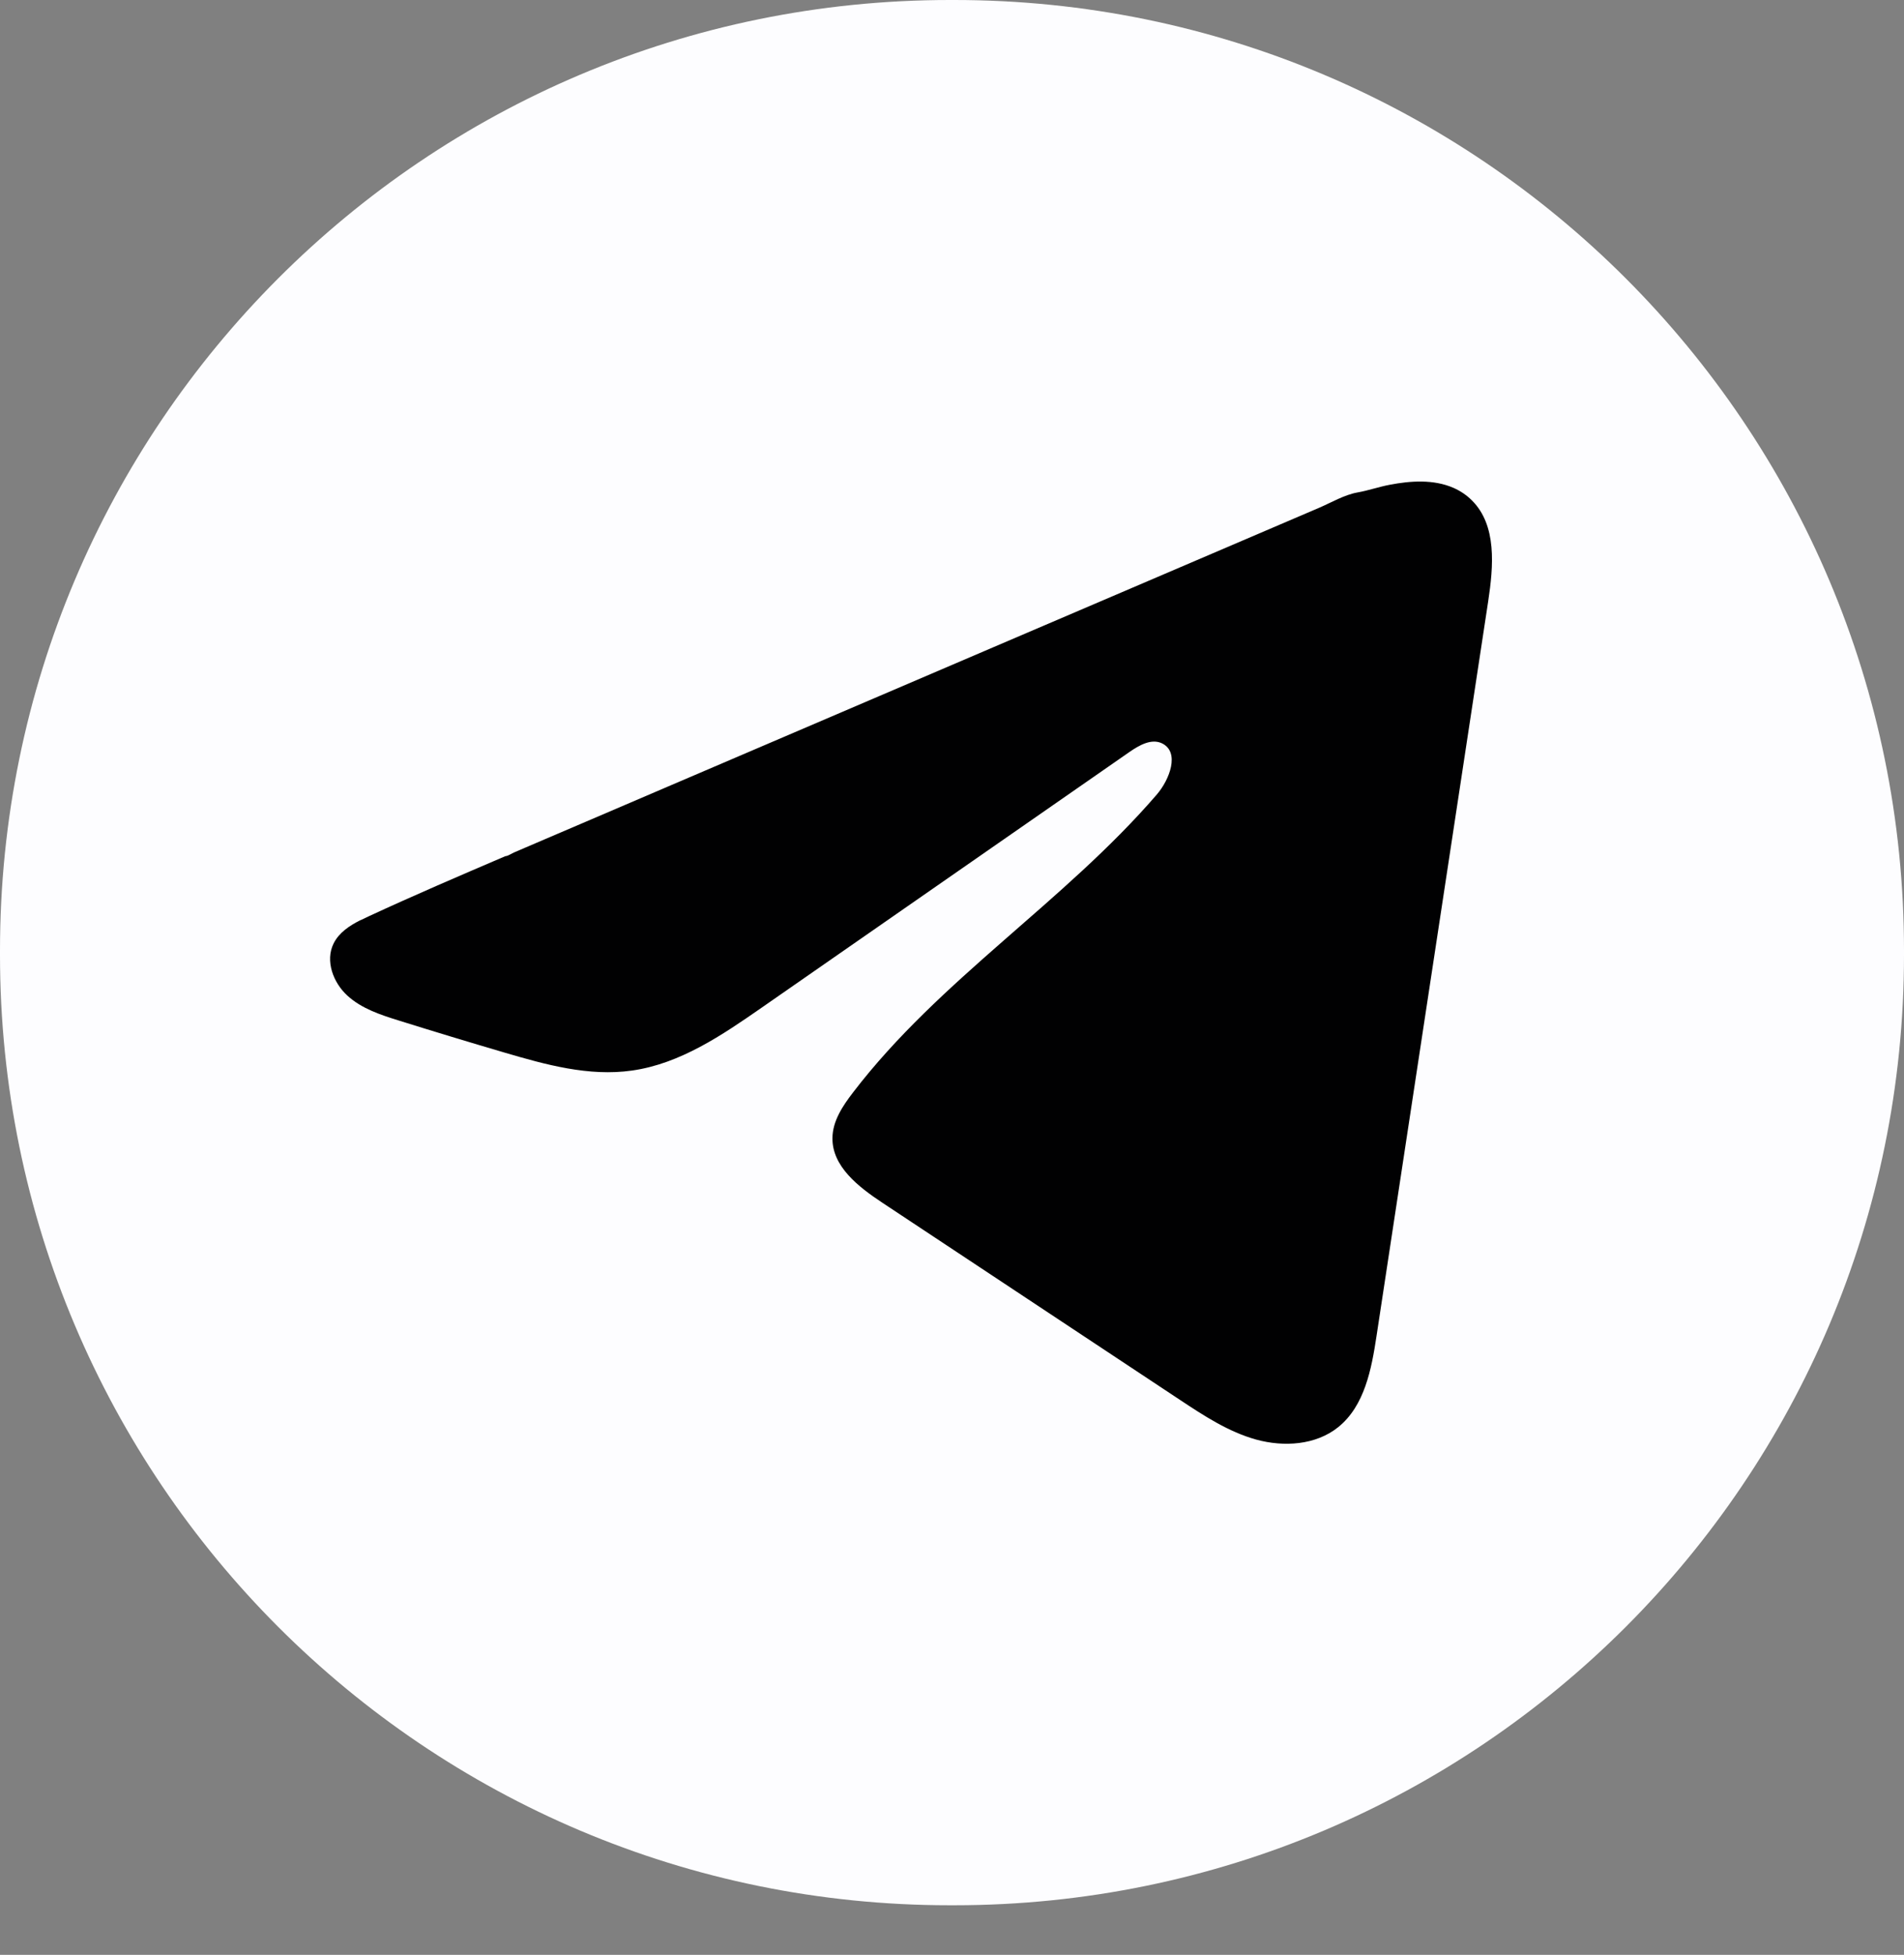
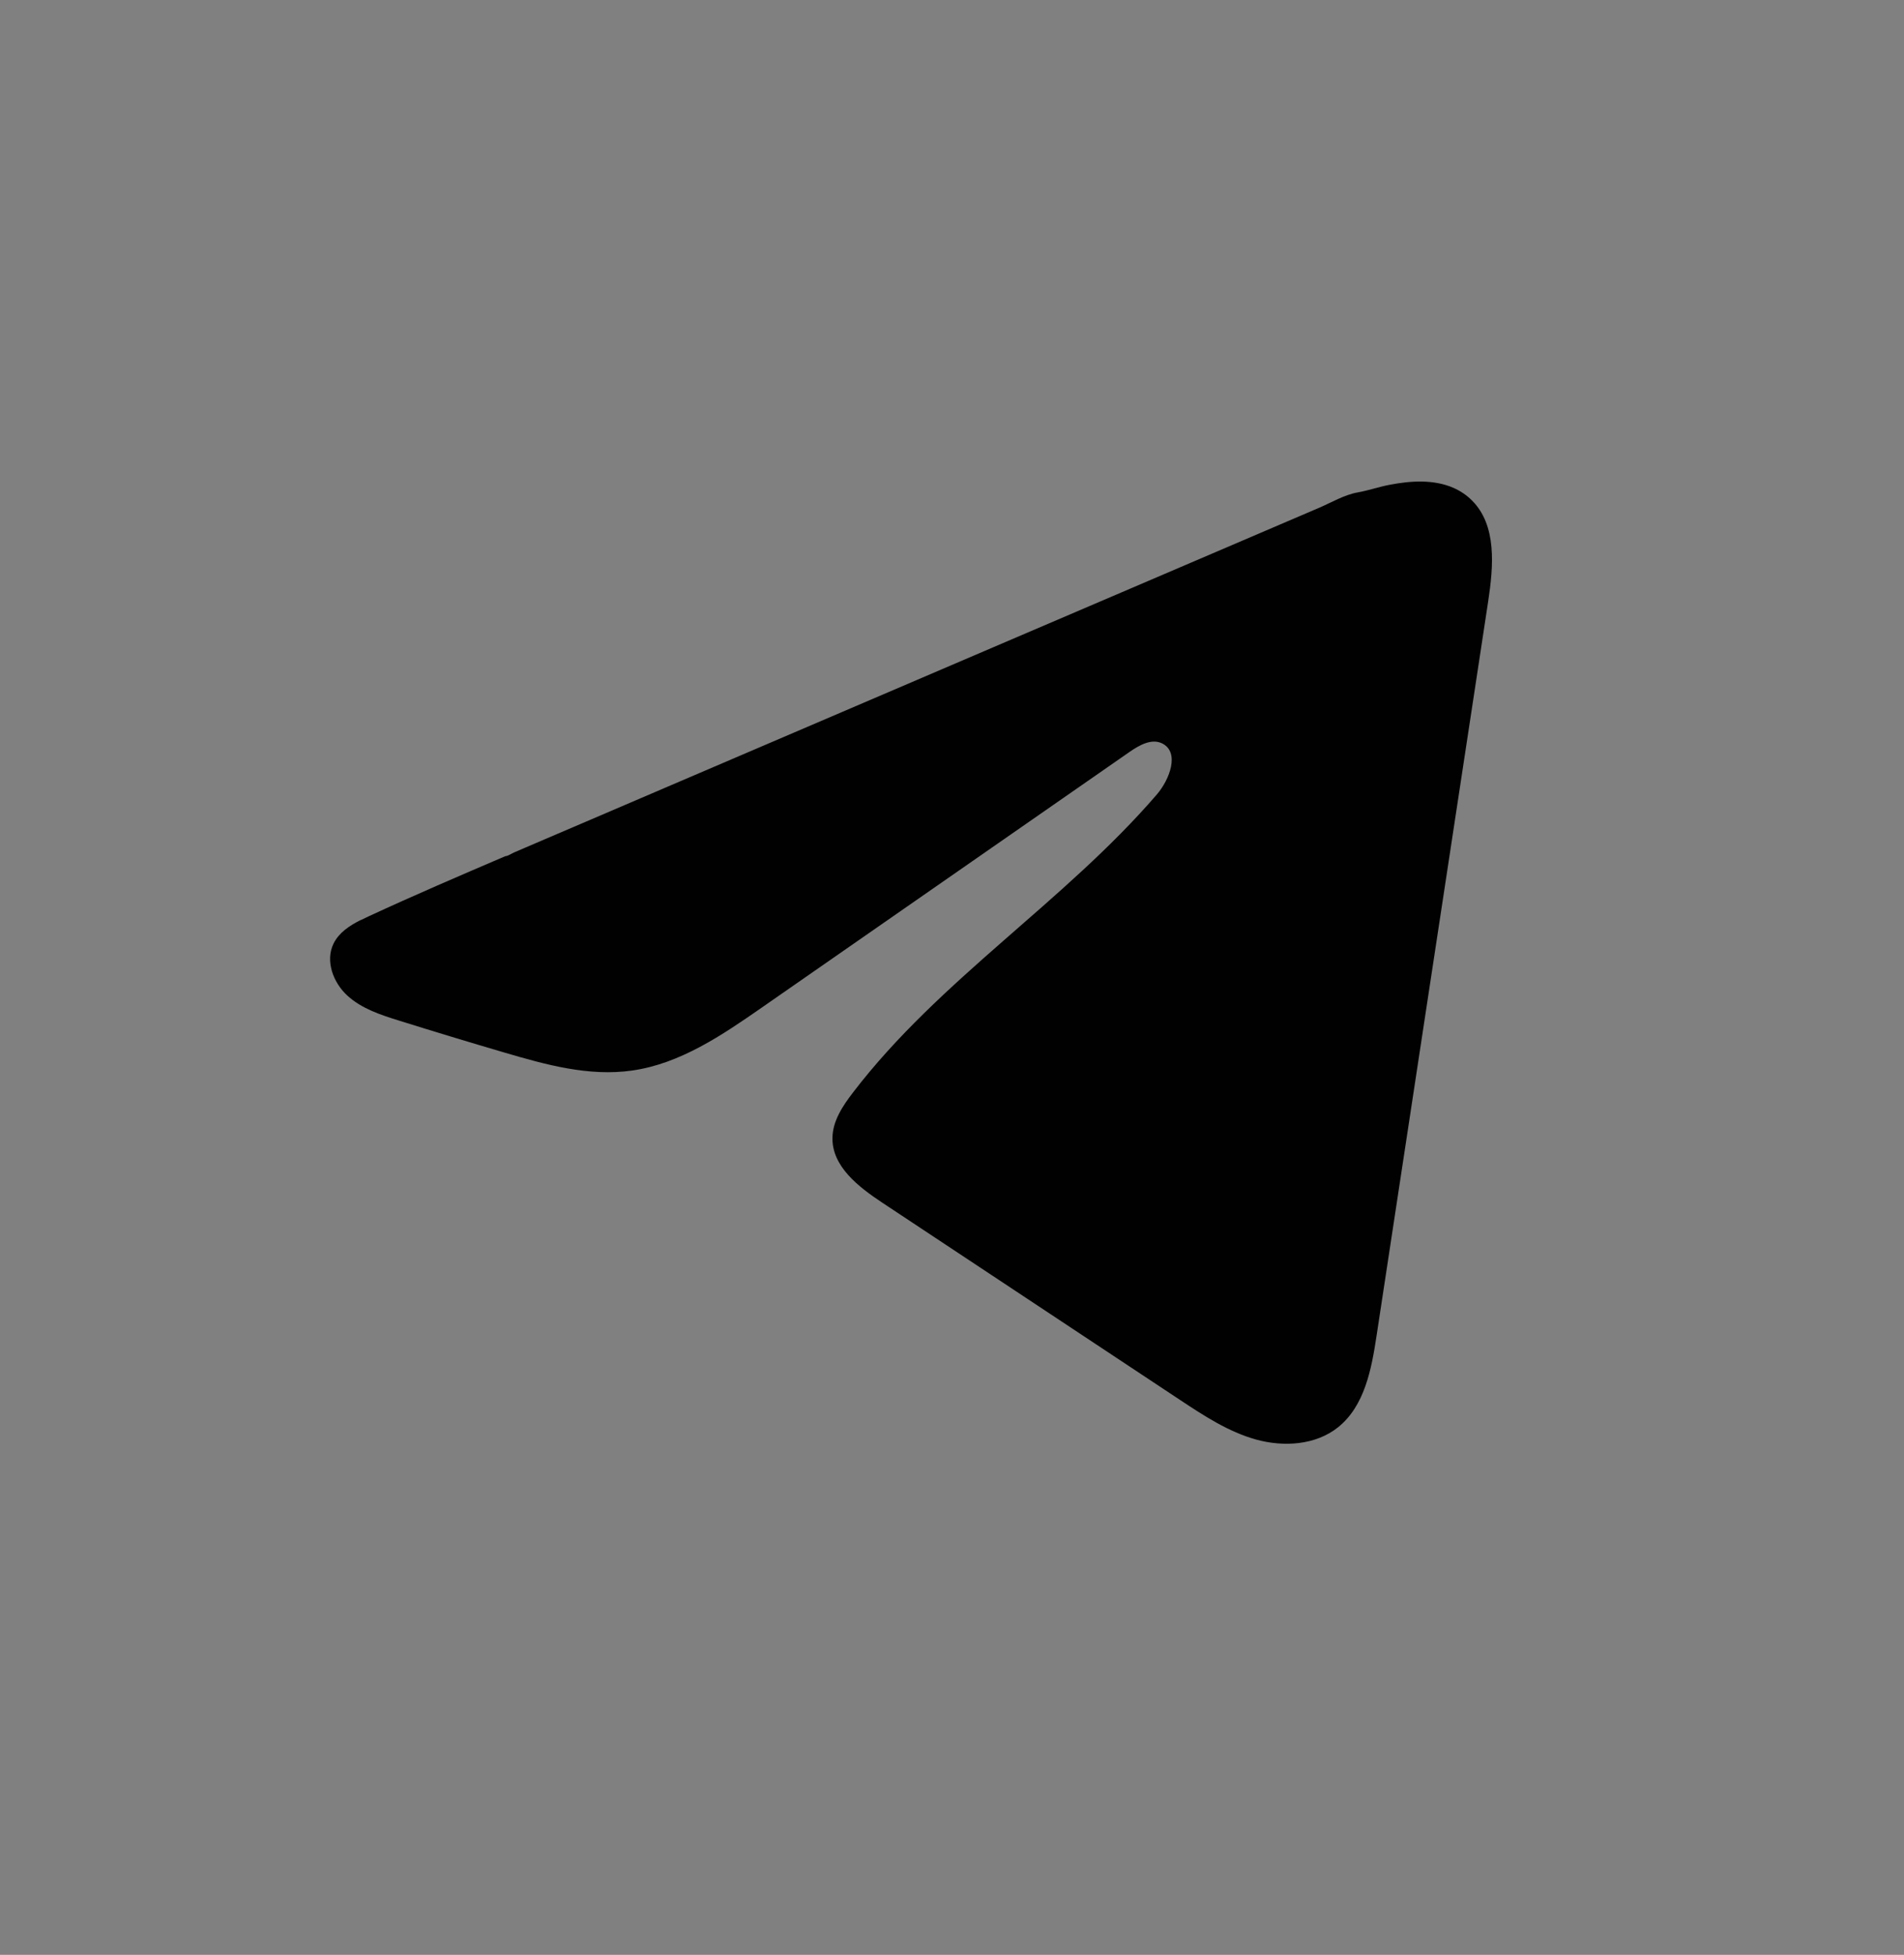
<svg xmlns="http://www.w3.org/2000/svg" width="38" height="39" viewBox="0 0 38 39" fill="none">
  <rect x="0" y="0" width="38" height="39" fill="#808080" stroke="none" />
-   <path d="M19.043 0H18.957C8.487 0 0 8.49 0 18.962V19.049C0 29.521 8.487 38.011 18.957 38.011H19.043C29.513 38.011 38 29.521 38 19.049V18.962C38 8.49 29.513 0 19.043 0Z" fill="#FDFDFF" />
  <path d="M7.197 18.358C7.25 18.331 7.304 18.306 7.356 18.282C8.258 17.864 9.173 17.472 10.086 17.081C10.135 17.081 10.218 17.023 10.264 17.005C10.335 16.974 10.406 16.945 10.476 16.914C10.612 16.856 10.748 16.798 10.882 16.74C11.154 16.624 11.424 16.508 11.696 16.392L13.321 15.696C14.405 15.232 15.49 14.768 16.574 14.304C17.657 13.841 18.742 13.376 19.826 12.912C20.91 12.449 21.995 11.984 23.078 11.521C24.162 11.057 25.247 10.593 26.331 10.129C26.572 10.025 26.833 9.871 27.091 9.825C27.308 9.787 27.52 9.712 27.738 9.671C28.152 9.592 28.609 9.56 29.006 9.732C29.143 9.792 29.269 9.876 29.374 9.981C29.878 10.479 29.807 11.297 29.701 11.998C28.959 16.88 28.217 21.763 27.474 26.645C27.373 27.315 27.235 28.05 26.706 28.474C26.259 28.832 25.623 28.872 25.07 28.72C24.518 28.567 24.03 28.246 23.552 27.93C21.57 26.617 19.587 25.304 17.604 23.991C17.133 23.679 16.608 23.272 16.614 22.706C16.616 22.365 16.82 22.061 17.028 21.791C18.75 19.543 21.236 17.998 23.085 15.854C23.346 15.552 23.551 15.006 23.193 14.831C22.98 14.727 22.735 14.869 22.541 15.003C20.096 16.701 17.653 18.4 15.209 20.098C14.412 20.652 13.575 21.222 12.614 21.358C11.754 21.481 10.889 21.241 10.057 20.996C9.359 20.791 8.663 20.58 7.969 20.363C7.601 20.249 7.22 20.125 6.935 19.865C6.65 19.606 6.486 19.169 6.658 18.823C6.766 18.605 6.975 18.468 7.194 18.357L7.197 18.358Z" fill="#010102" />
</svg>